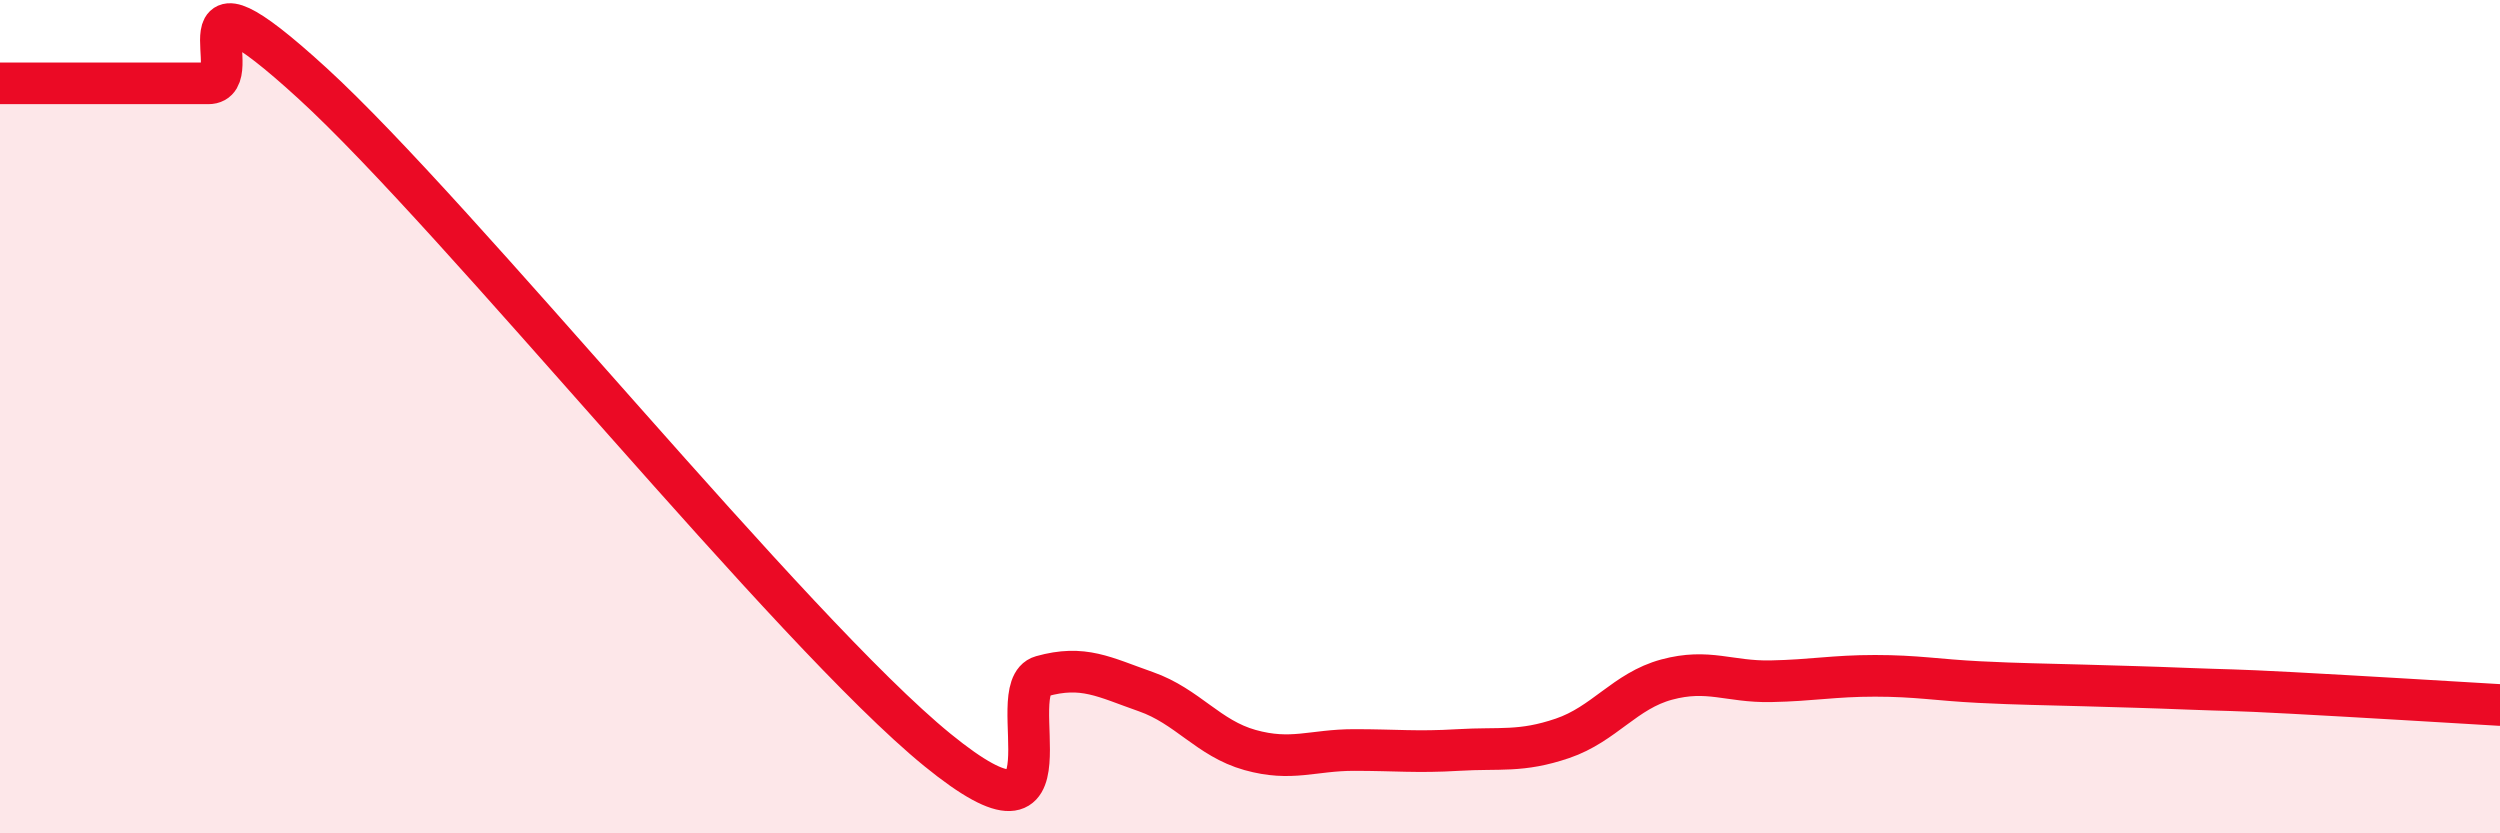
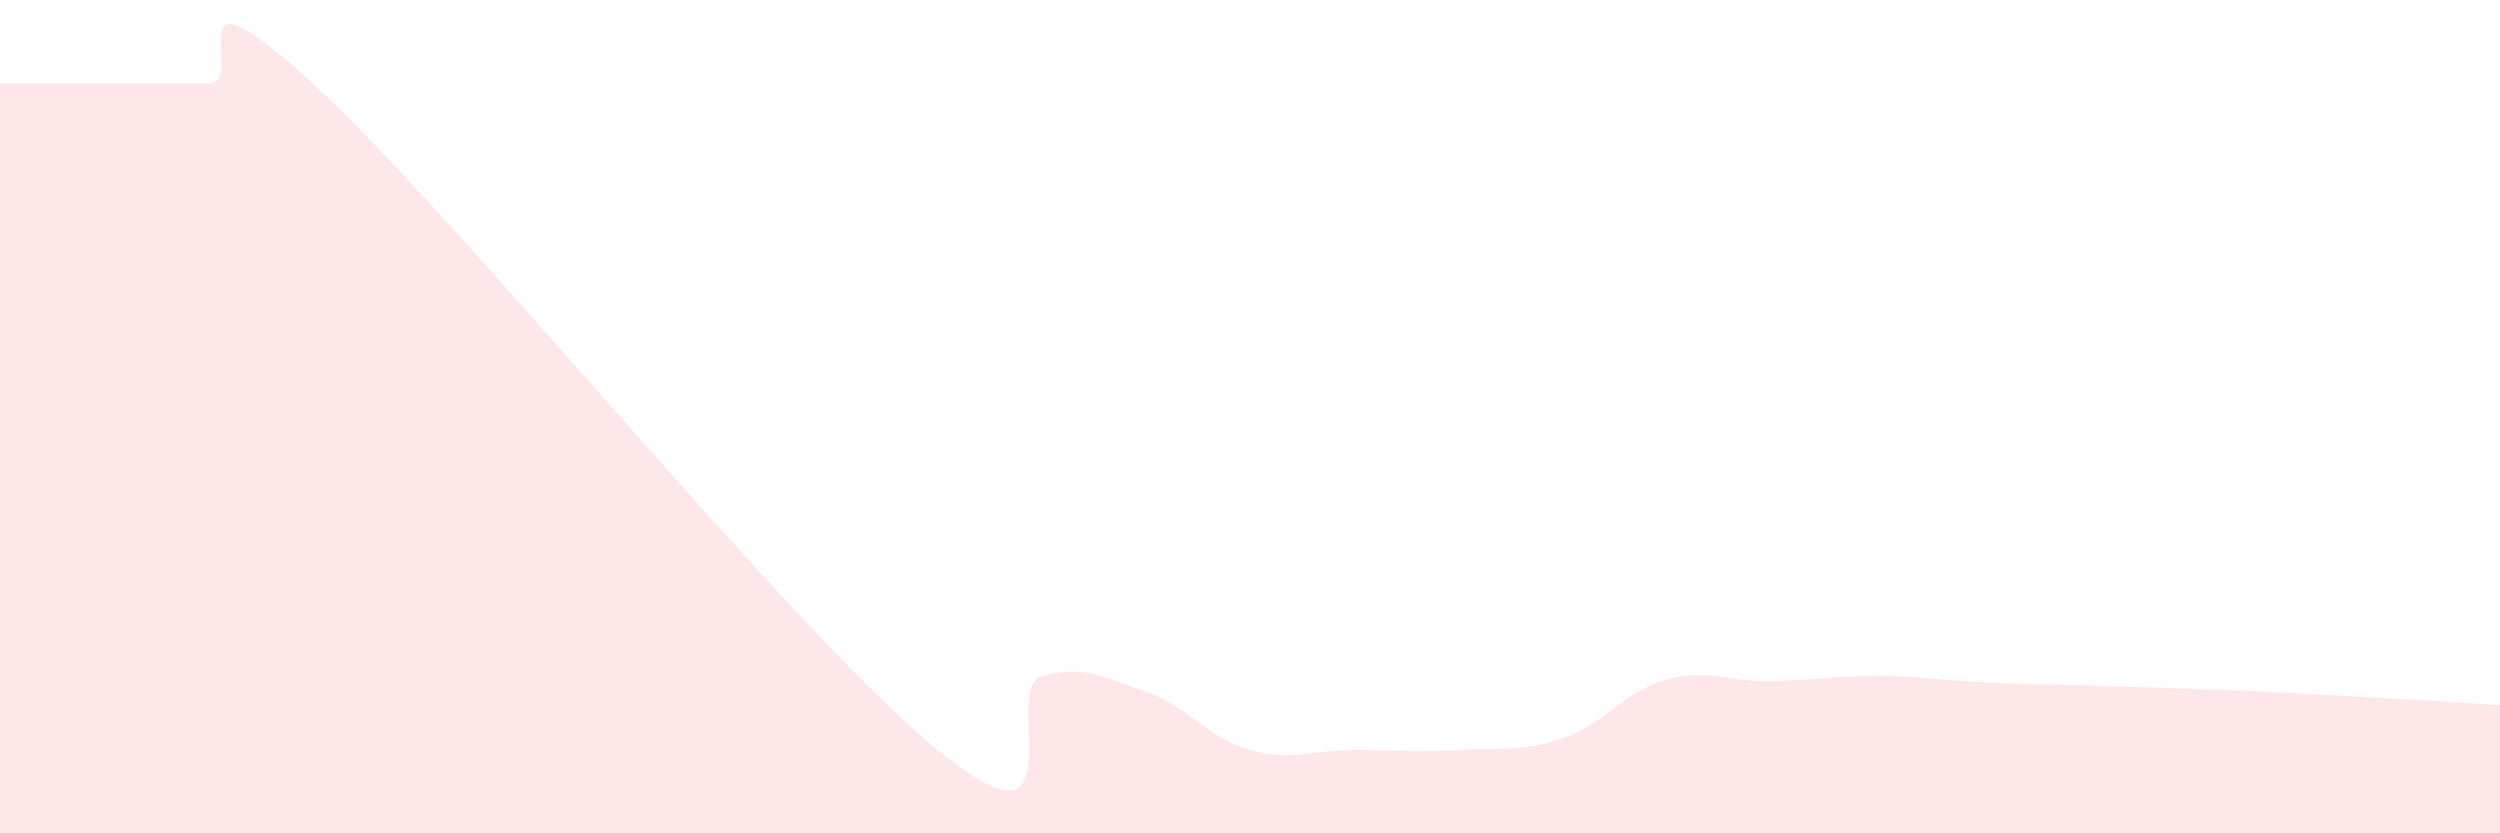
<svg xmlns="http://www.w3.org/2000/svg" width="60" height="20" viewBox="0 0 60 20">
  <path d="M 0,2 C 0.5,2 1.5,2 2.5,2 C 3.5,2 4,2 5,2 C 6,2 4,-1.2 7.5,2 C 11,5.2 19,15.15 22.5,18 C 26,20.85 24,16.51 25,16.23 C 26,15.95 26.5,16.25 27.5,16.6 C 28.5,16.95 29,17.72 30,18 C 31,18.28 31.5,18 32.5,18 C 33.5,18 34,18.06 35,18 C 36,17.94 36.5,18.06 37.5,17.72 C 38.5,17.38 39,16.58 40,16.31 C 41,16.04 41.5,16.37 42.5,16.35 C 43.5,16.33 44,16.22 45,16.22 C 46,16.22 46.5,16.32 47.5,16.37 C 48.5,16.42 49,16.42 50,16.45 C 51,16.48 51.5,16.49 52.5,16.53 C 53.5,16.57 53.5,16.55 55,16.63 C 56.5,16.71 59,16.86 60,16.92L60 20L0 20Z" fill="#EB0A25" opacity="0.1" stroke-linecap="round" stroke-linejoin="round" />
-   <path d="M 0,2 C 0.5,2 1.5,2 2.5,2 C 3.5,2 4,2 5,2 C 6,2 4,-1.2 7.5,2 C 11,5.2 19,15.15 22.5,18 C 26,20.85 24,16.51 25,16.23 C 26,15.95 26.5,16.25 27.5,16.6 C 28.5,16.95 29,17.72 30,18 C 31,18.28 31.5,18 32.5,18 C 33.5,18 34,18.06 35,18 C 36,17.94 36.5,18.06 37.5,17.72 C 38.5,17.38 39,16.58 40,16.31 C 41,16.04 41.5,16.37 42.5,16.35 C 43.5,16.33 44,16.22 45,16.22 C 46,16.22 46.5,16.32 47.5,16.37 C 48.5,16.42 49,16.42 50,16.45 C 51,16.48 51.5,16.49 52.5,16.53 C 53.5,16.57 53.5,16.55 55,16.63 C 56.5,16.71 59,16.86 60,16.92" stroke="#EB0A25" stroke-width="1" fill="none" stroke-linecap="round" stroke-linejoin="round" />
</svg>